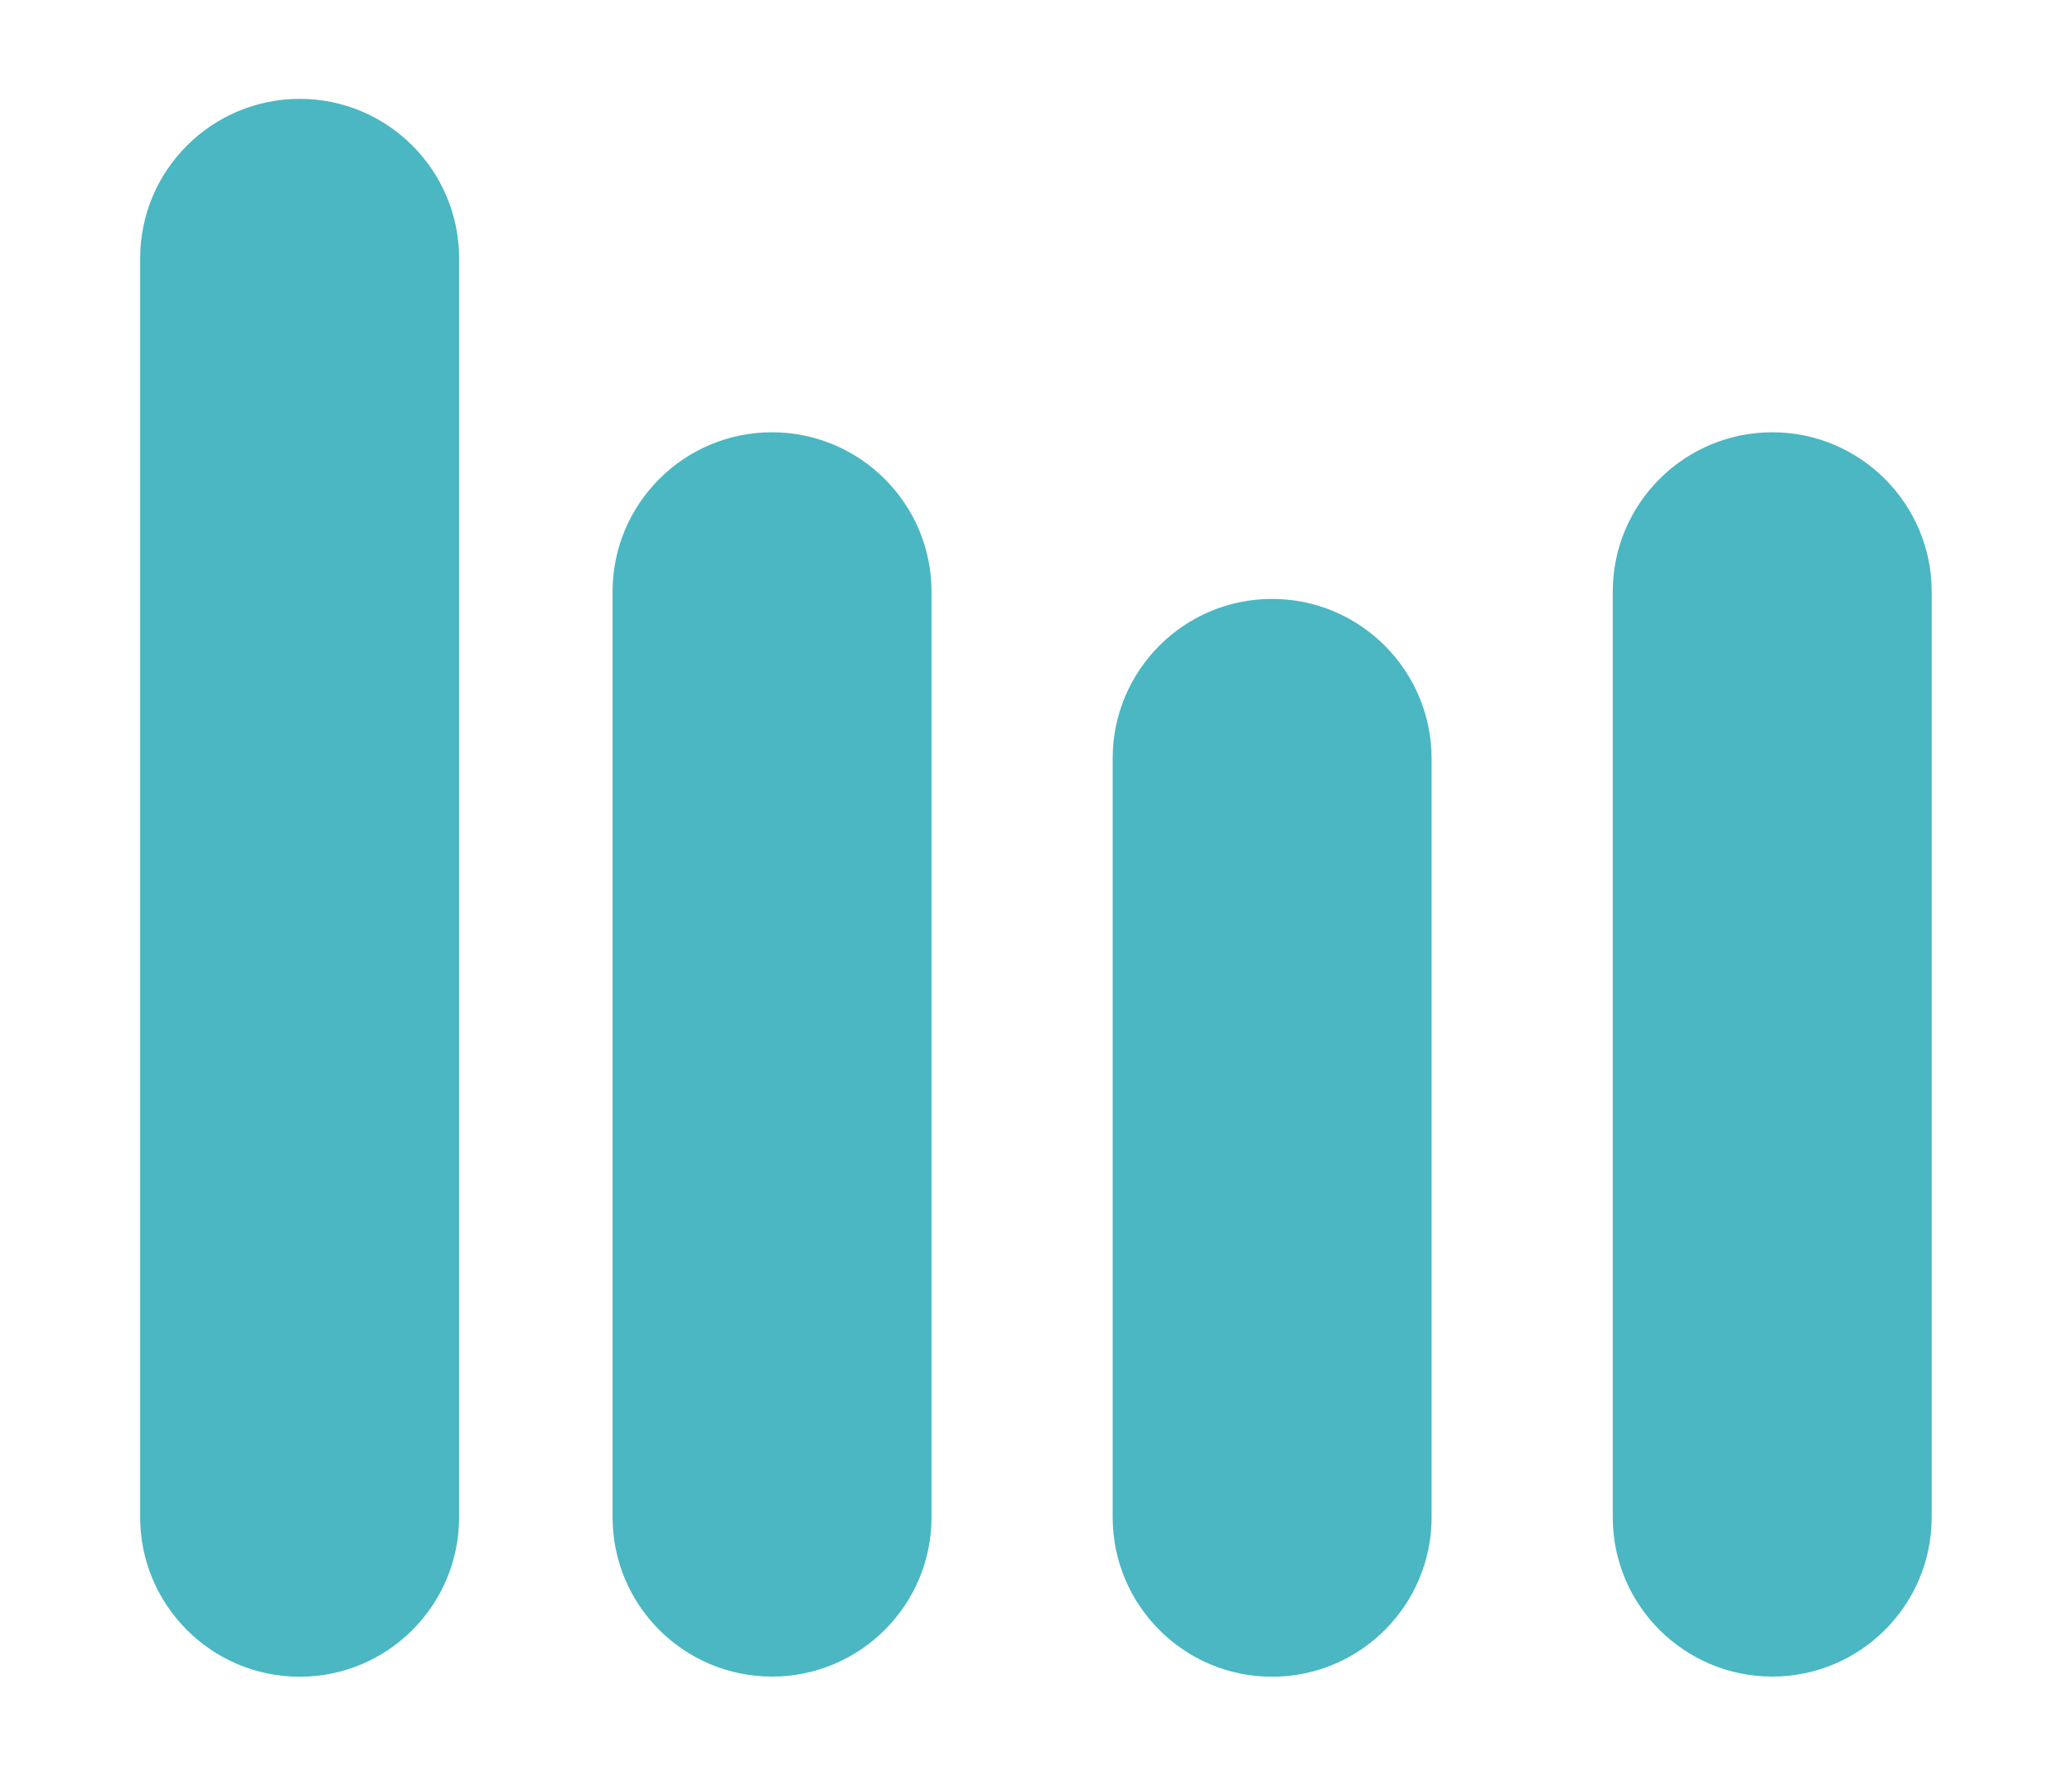
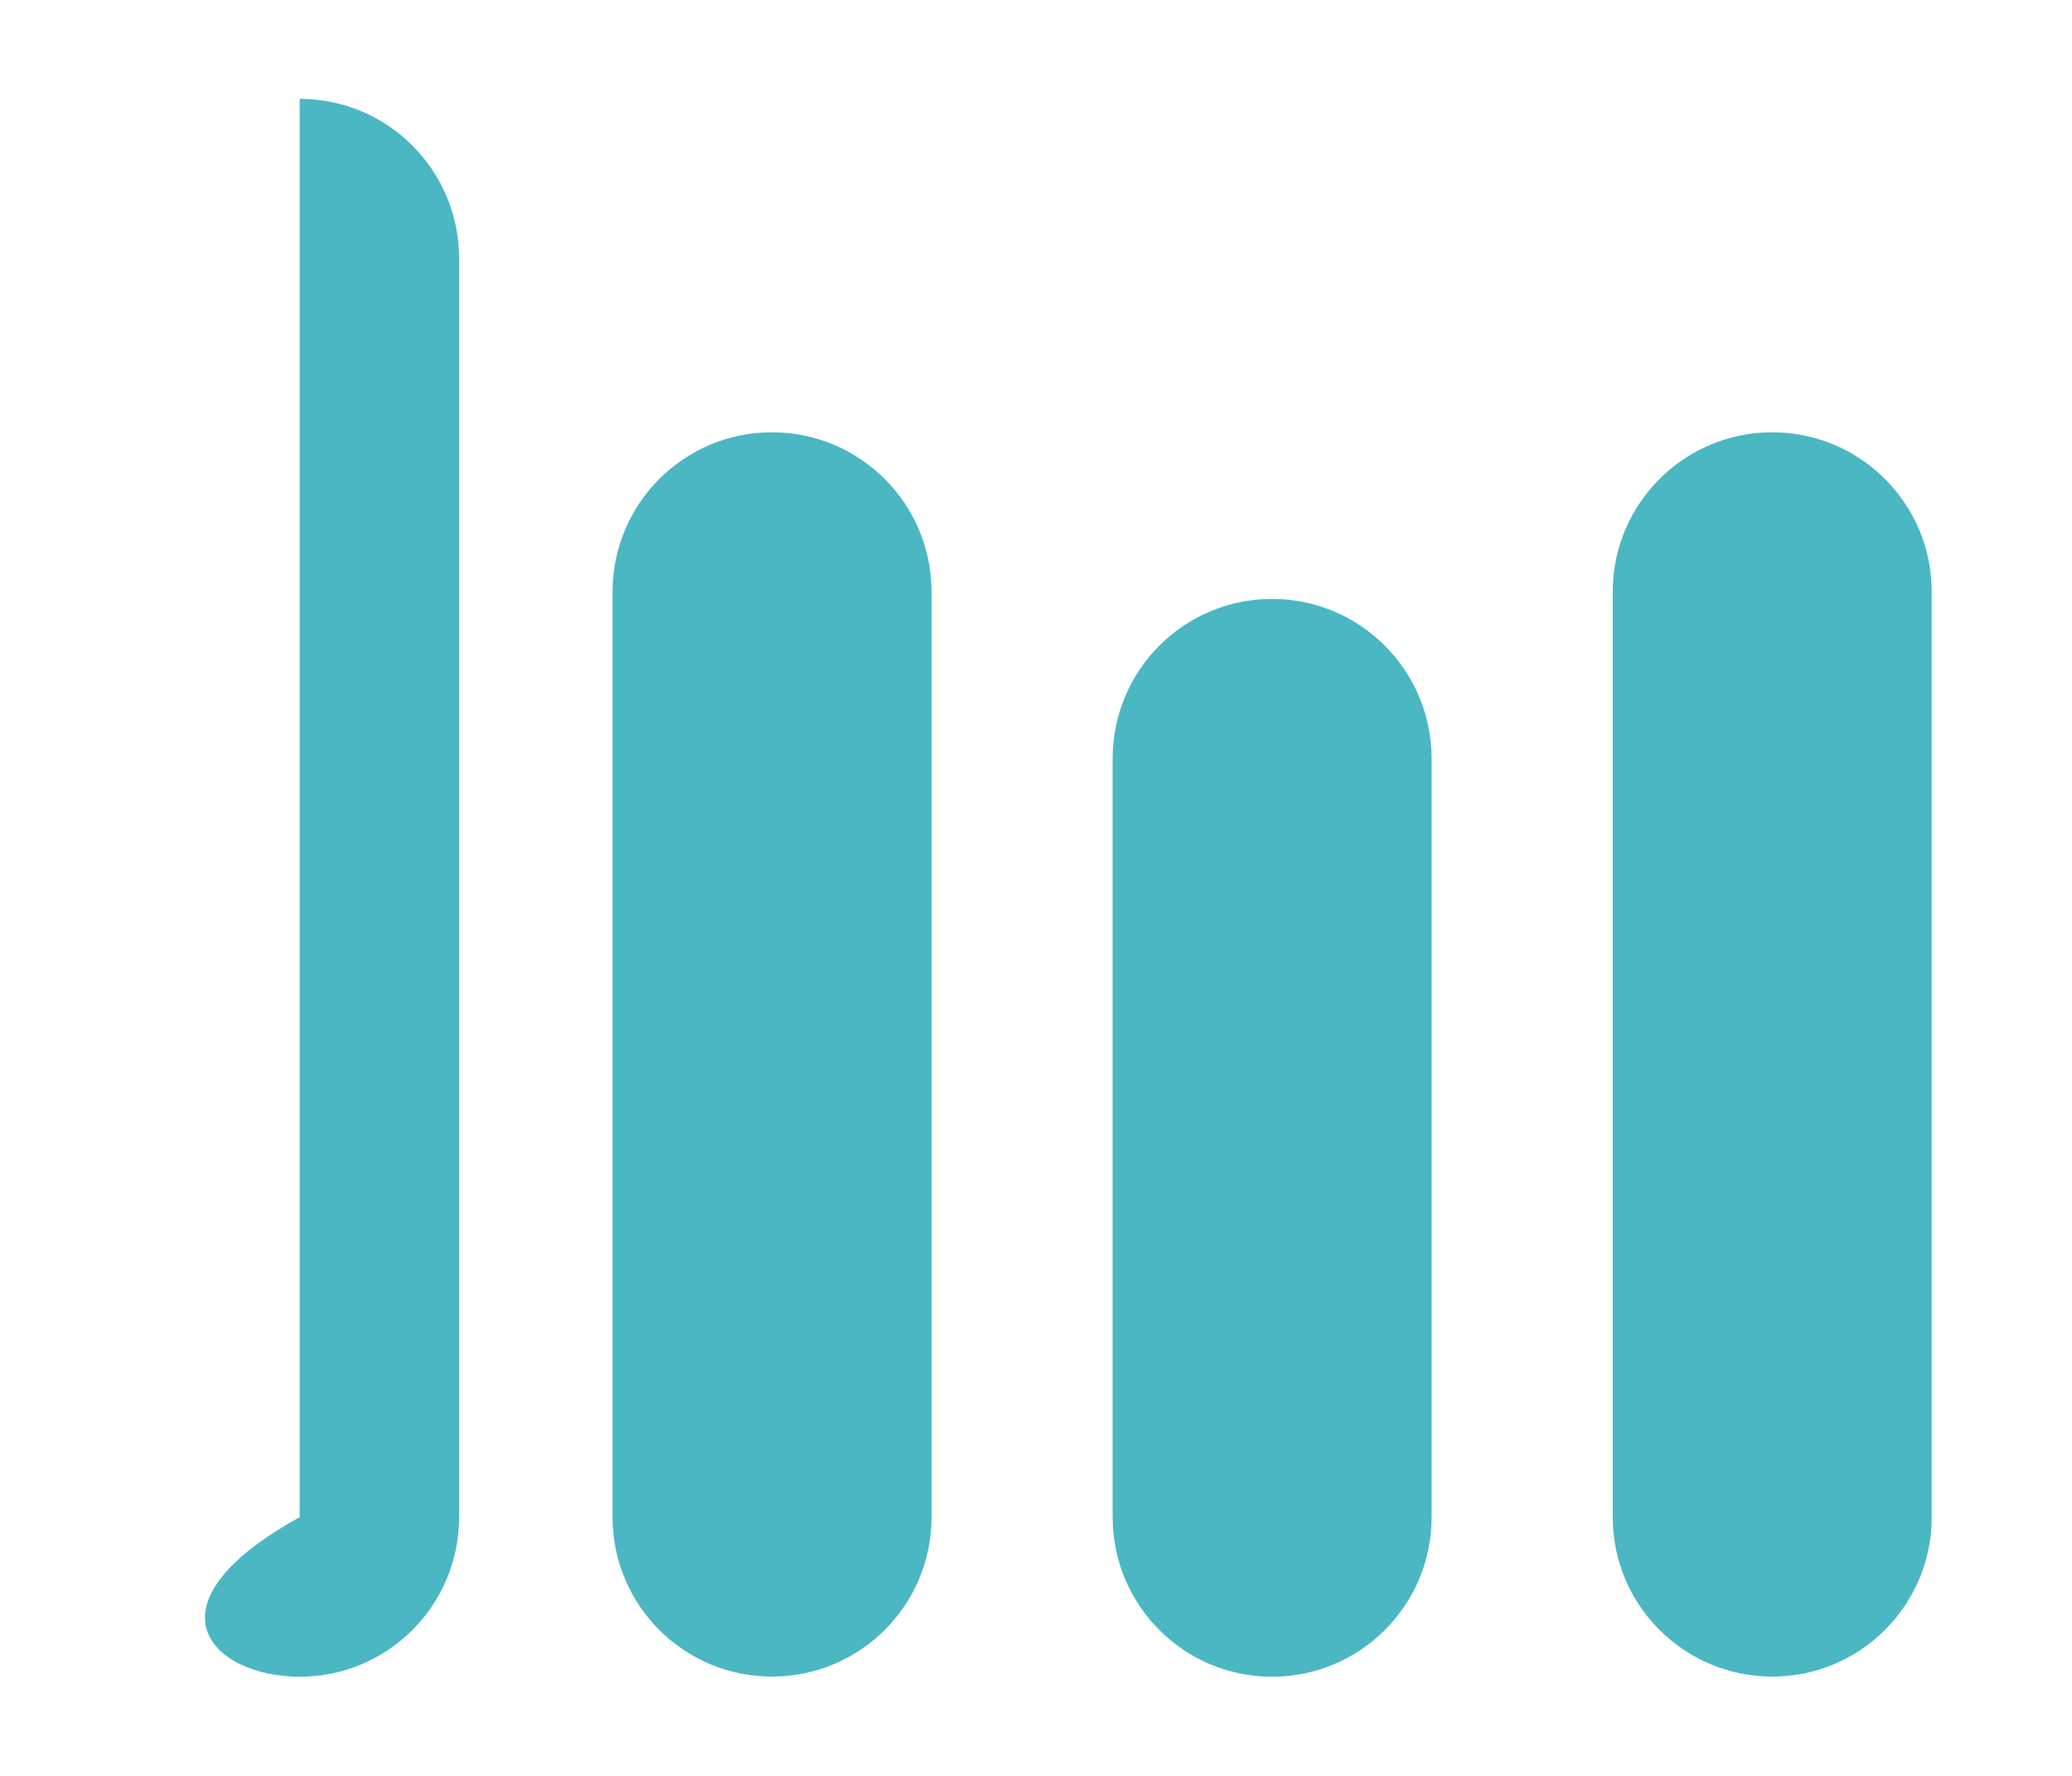
<svg xmlns="http://www.w3.org/2000/svg" width="14" height="12" viewBox="0 0 14 12" fill="none">
-   <path d="M2.025 0.668C1.43 0.668 0.947 1.151 0.947 1.746V10.252C0.947 10.847 1.43 11.33 2.025 11.33C2.62 11.33 3.102 10.847 3.102 10.252V1.746C3.102 1.151 2.62 0.668 2.025 0.668ZM5.216 2.921C4.621 2.921 4.139 3.404 4.139 3.998V10.252C4.139 10.847 4.621 11.329 5.216 11.329C5.811 11.329 6.294 10.847 6.294 10.252V3.998C6.294 3.404 5.811 2.921 5.216 2.921ZM8.595 4.047C8 4.047 7.518 4.53 7.518 5.125V10.252C7.518 10.847 8 11.33 8.595 11.33C9.19 11.33 9.673 10.847 9.673 10.252V5.125C9.672 4.53 9.19 4.047 8.595 4.047ZM11.975 2.921C11.38 2.921 10.897 3.404 10.897 3.998V10.252C10.897 10.847 11.38 11.329 11.975 11.329C12.569 11.329 13.052 10.847 13.052 10.252V3.998C13.052 3.404 12.569 2.921 11.975 2.921Z" fill="#4AB7C3" />
+   <path d="M2.025 0.668V10.252C0.947 10.847 1.43 11.33 2.025 11.33C2.62 11.33 3.102 10.847 3.102 10.252V1.746C3.102 1.151 2.62 0.668 2.025 0.668ZM5.216 2.921C4.621 2.921 4.139 3.404 4.139 3.998V10.252C4.139 10.847 4.621 11.329 5.216 11.329C5.811 11.329 6.294 10.847 6.294 10.252V3.998C6.294 3.404 5.811 2.921 5.216 2.921ZM8.595 4.047C8 4.047 7.518 4.53 7.518 5.125V10.252C7.518 10.847 8 11.33 8.595 11.33C9.19 11.33 9.673 10.847 9.673 10.252V5.125C9.672 4.53 9.19 4.047 8.595 4.047ZM11.975 2.921C11.38 2.921 10.897 3.404 10.897 3.998V10.252C10.897 10.847 11.38 11.329 11.975 11.329C12.569 11.329 13.052 10.847 13.052 10.252V3.998C13.052 3.404 12.569 2.921 11.975 2.921Z" fill="#4AB7C3" />
</svg>